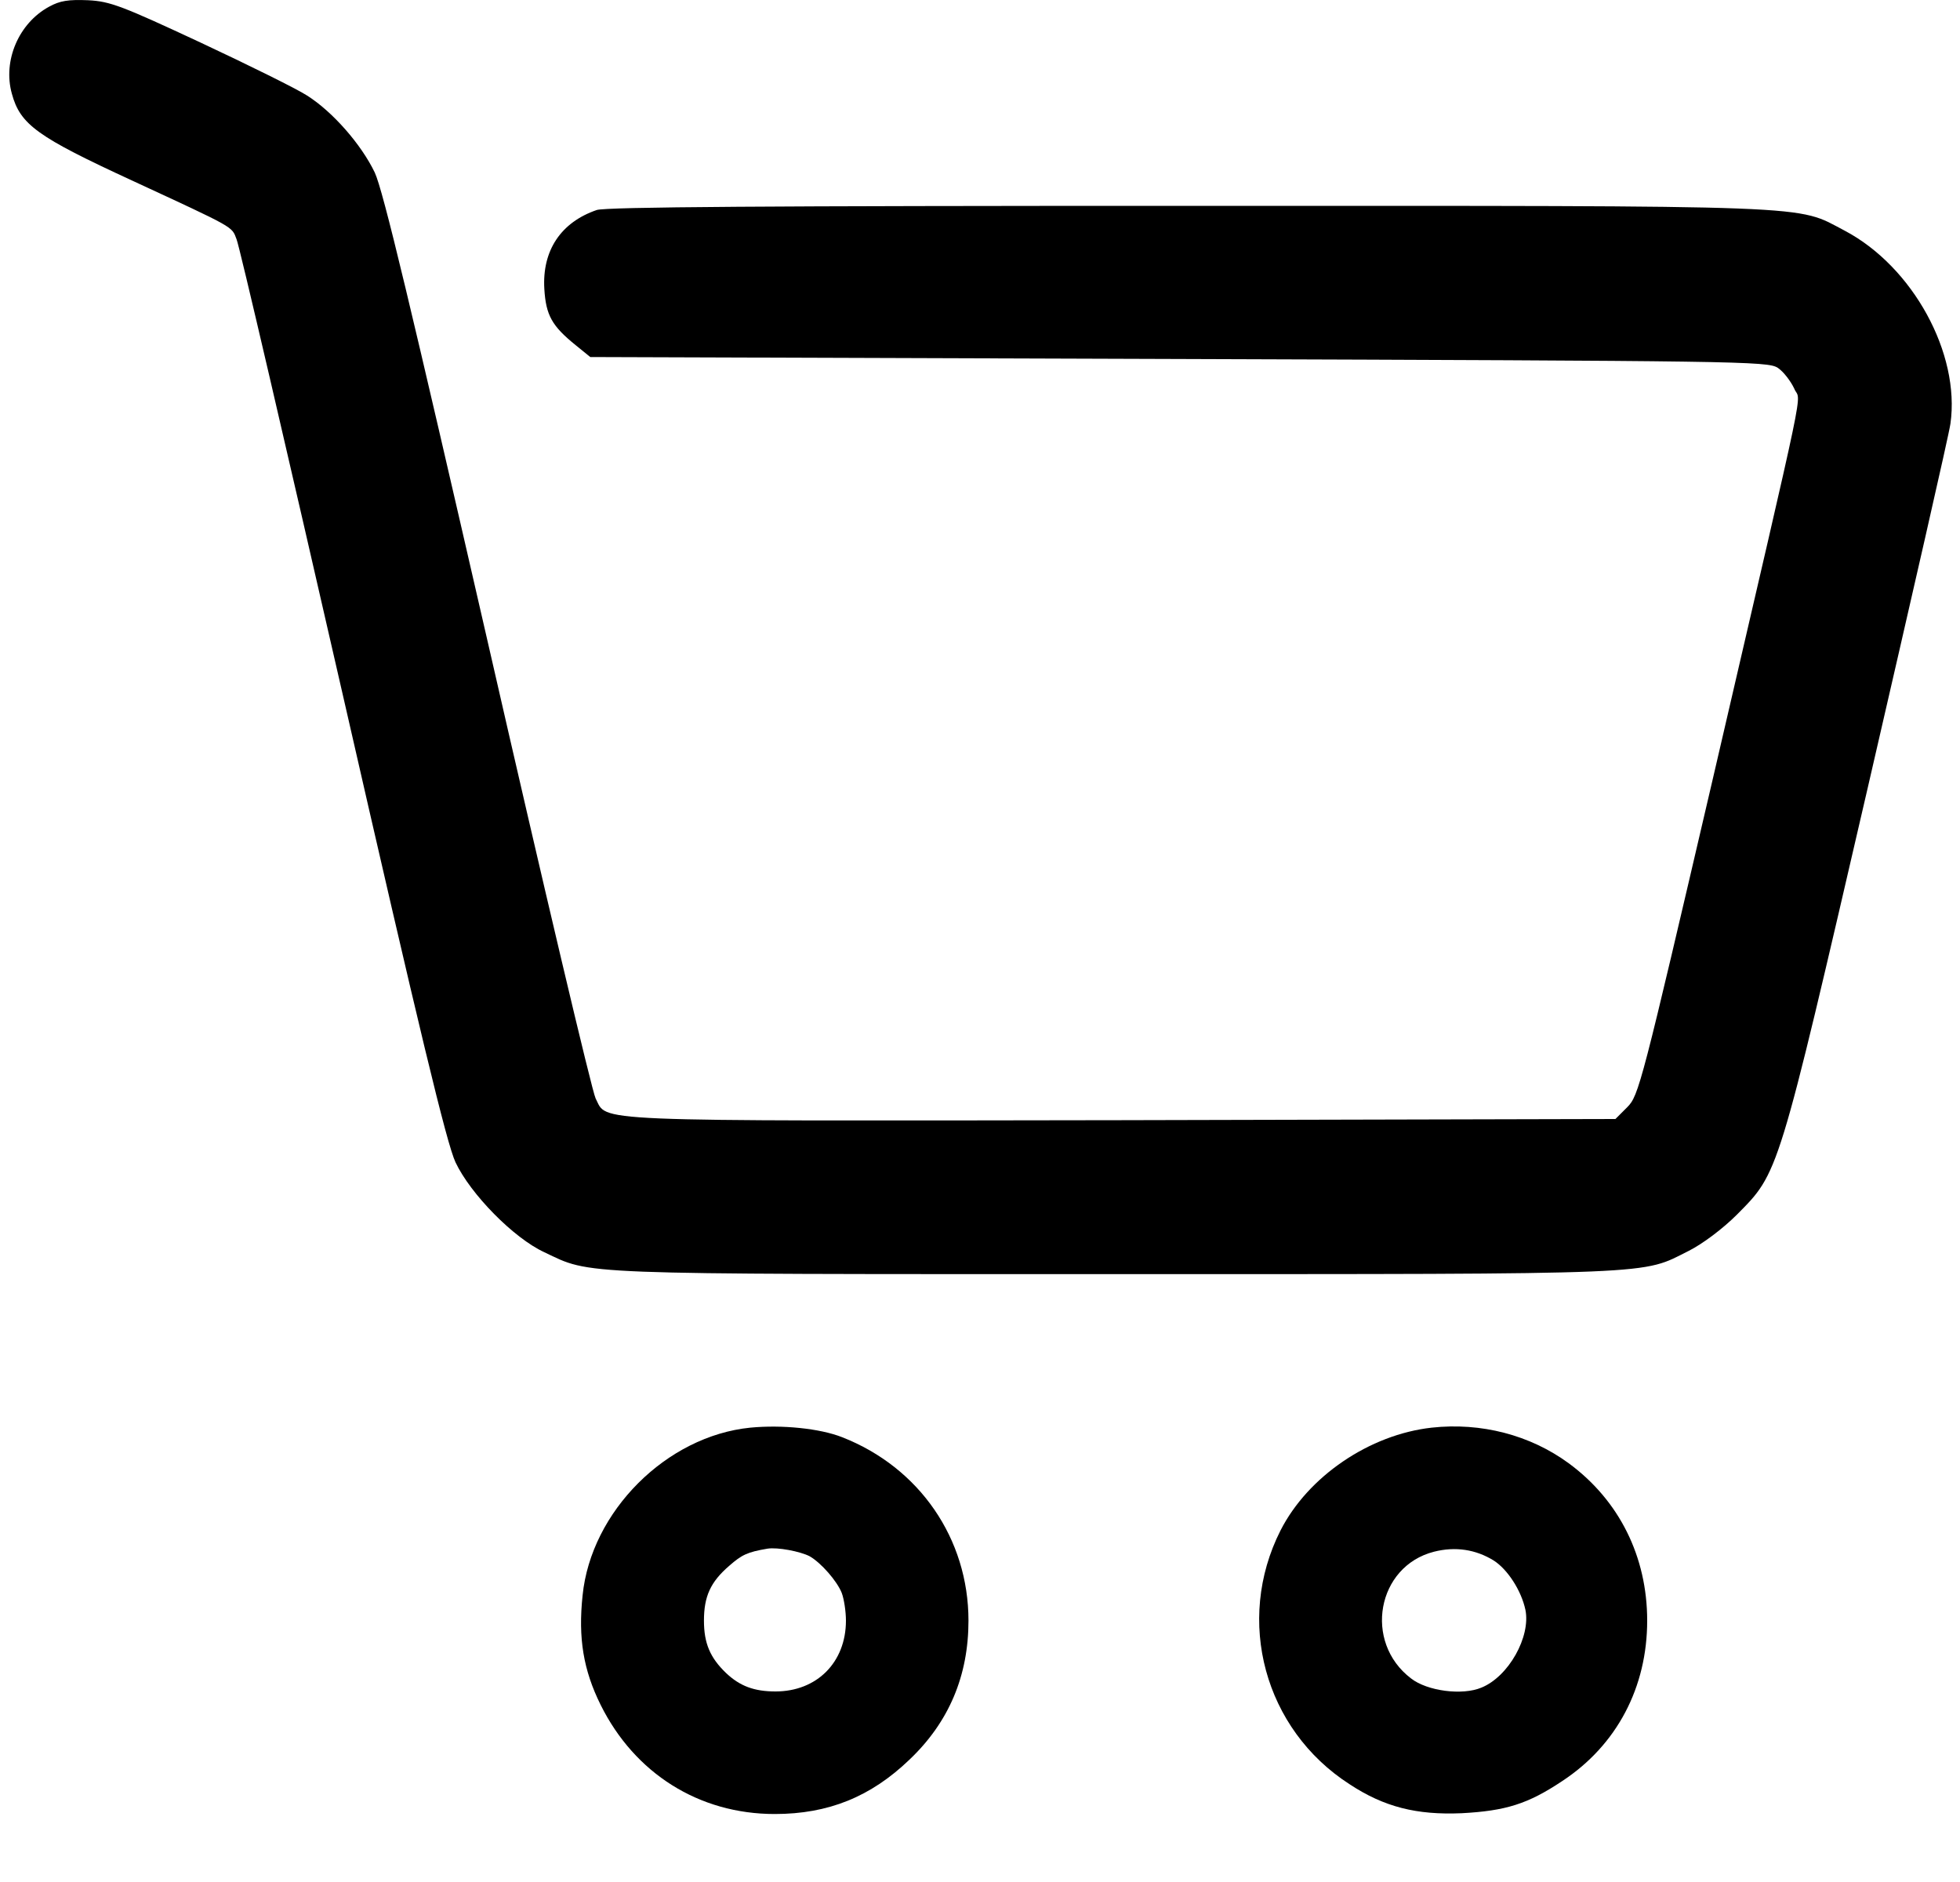
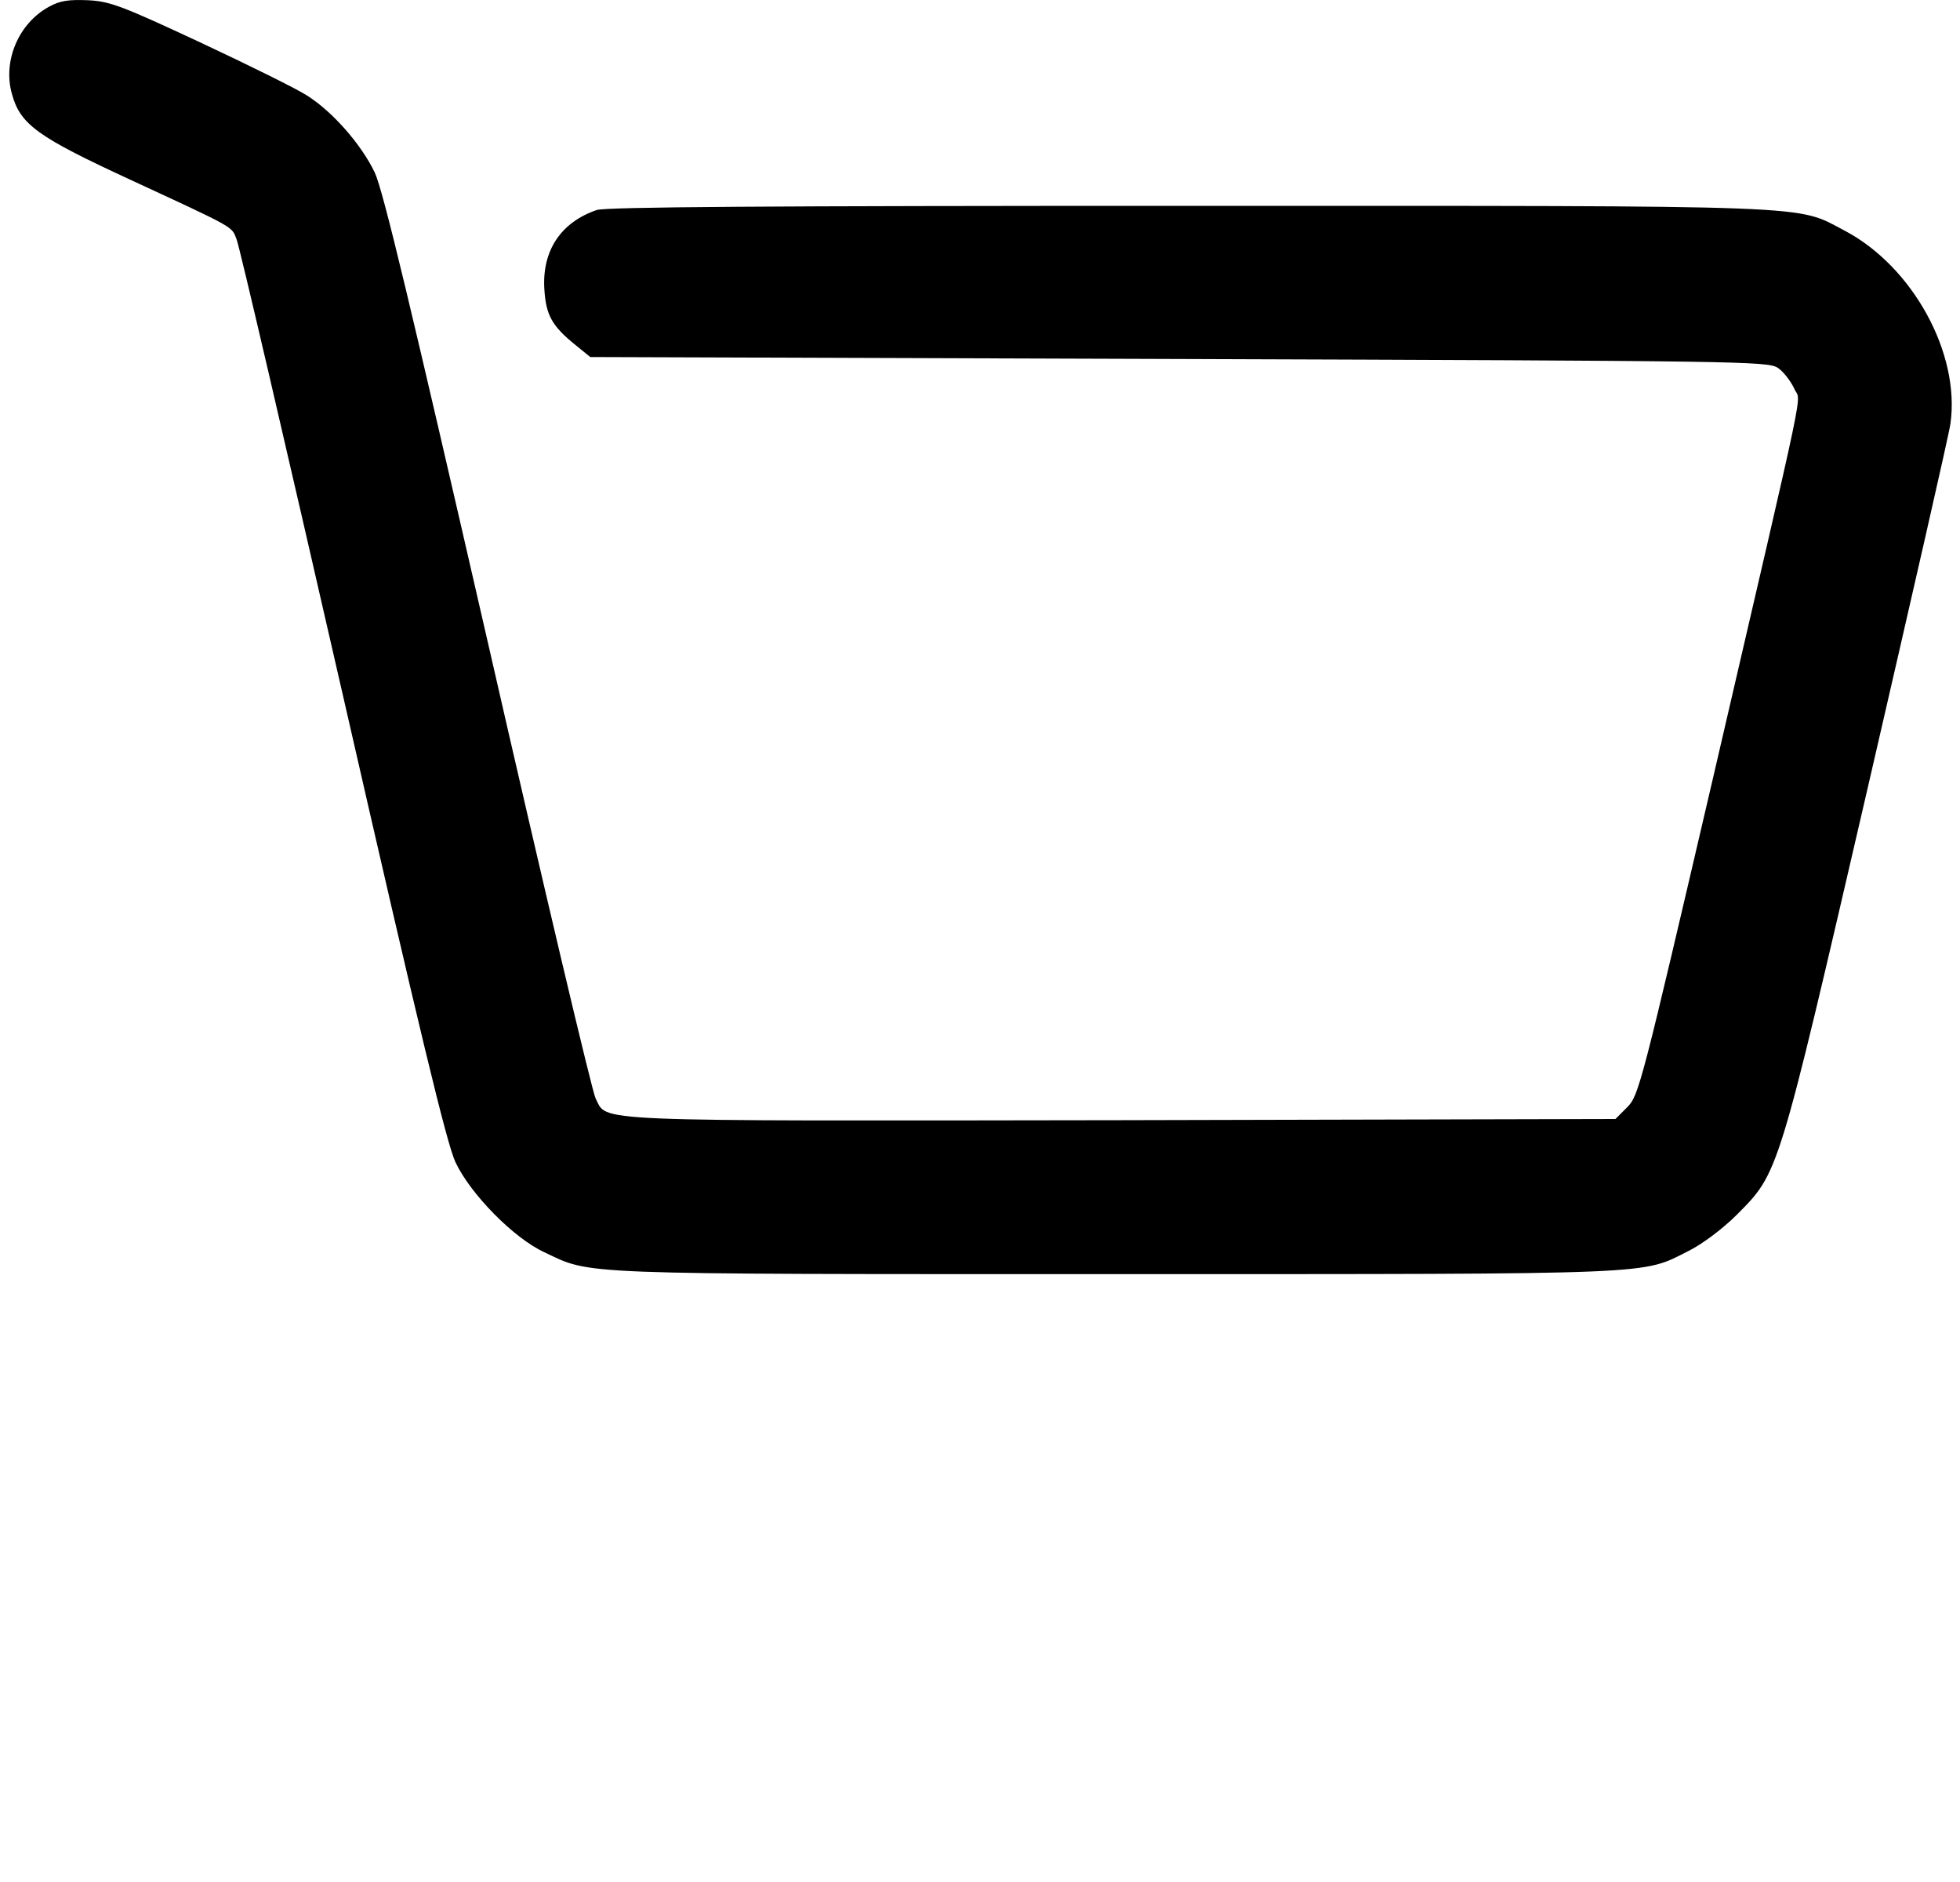
<svg xmlns="http://www.w3.org/2000/svg" width="25" height="24" viewBox="0 0 25 24" fill="none">
  <path d="M0.625 0.086C0.239 0.296 0.034 0.774 0.151 1.194C0.258 1.59 0.478 1.746 1.684 2.302C3.003 2.913 2.954 2.884 3.017 3.05C3.051 3.123 3.657 5.735 4.37 8.85C5.356 13.167 5.698 14.583 5.81 14.822C6.001 15.227 6.552 15.789 6.943 15.969C7.553 16.258 7.265 16.248 14.233 16.248C21.259 16.248 20.927 16.258 21.543 15.95C21.718 15.862 21.977 15.667 22.153 15.491C22.69 14.949 22.671 15.022 23.823 10.047C24.384 7.615 24.863 5.525 24.878 5.403C25.005 4.509 24.399 3.401 23.53 2.942C22.895 2.61 23.315 2.625 15.156 2.625C9.77 2.625 7.734 2.639 7.612 2.678C7.153 2.835 6.914 3.196 6.943 3.684C6.963 4.021 7.041 4.158 7.343 4.402L7.529 4.553L15.034 4.578C22.197 4.602 22.544 4.607 22.675 4.69C22.749 4.739 22.841 4.861 22.885 4.954C22.968 5.164 23.09 4.573 21.85 9.92C20.937 13.836 20.903 13.972 20.756 14.119L20.605 14.27L14.306 14.285C7.397 14.295 7.754 14.309 7.597 14.007C7.553 13.924 6.933 11.302 6.22 8.181C5.239 3.904 4.887 2.429 4.78 2.2C4.609 1.843 4.243 1.424 3.916 1.218C3.789 1.135 3.178 0.833 2.563 0.545C1.557 0.076 1.406 0.017 1.123 0.003C0.874 -0.007 0.766 0.008 0.625 0.086Z" fill="black" />
-   <path d="M9.57 18.206C8.5 18.313 7.539 19.275 7.431 20.345C7.373 20.891 7.441 21.297 7.661 21.741C8.095 22.615 8.915 23.133 9.882 23.133C10.566 23.133 11.108 22.913 11.601 22.439C12.104 21.961 12.353 21.37 12.353 20.667C12.353 19.622 11.728 18.714 10.742 18.328C10.459 18.216 9.975 18.167 9.57 18.206ZM10.327 19.846C10.473 19.929 10.678 20.164 10.737 20.315C10.766 20.393 10.79 20.55 10.79 20.667C10.79 21.199 10.419 21.57 9.892 21.57C9.619 21.57 9.438 21.502 9.262 21.336C9.057 21.14 8.979 20.955 8.979 20.667C8.979 20.359 9.062 20.174 9.301 19.968C9.462 19.827 9.531 19.793 9.79 19.749C9.916 19.729 10.205 19.783 10.327 19.846Z" fill="black" />
-   <path d="M18.261 18.206C17.47 18.294 16.684 18.826 16.332 19.519C15.752 20.667 16.128 22.053 17.212 22.752C17.656 23.045 18.071 23.147 18.642 23.123C19.204 23.093 19.487 23.006 19.926 22.713C20.625 22.254 21.01 21.516 21.01 20.667C21.01 19.851 20.654 19.134 20.009 18.66C19.516 18.299 18.891 18.137 18.261 18.206ZM19.052 19.9C19.228 20.012 19.404 20.281 19.457 20.53C19.526 20.872 19.243 21.38 18.896 21.521C18.652 21.624 18.203 21.565 17.998 21.404C17.387 20.94 17.563 19.973 18.291 19.788C18.564 19.719 18.823 19.759 19.052 19.9Z" fill="black" />
</svg>